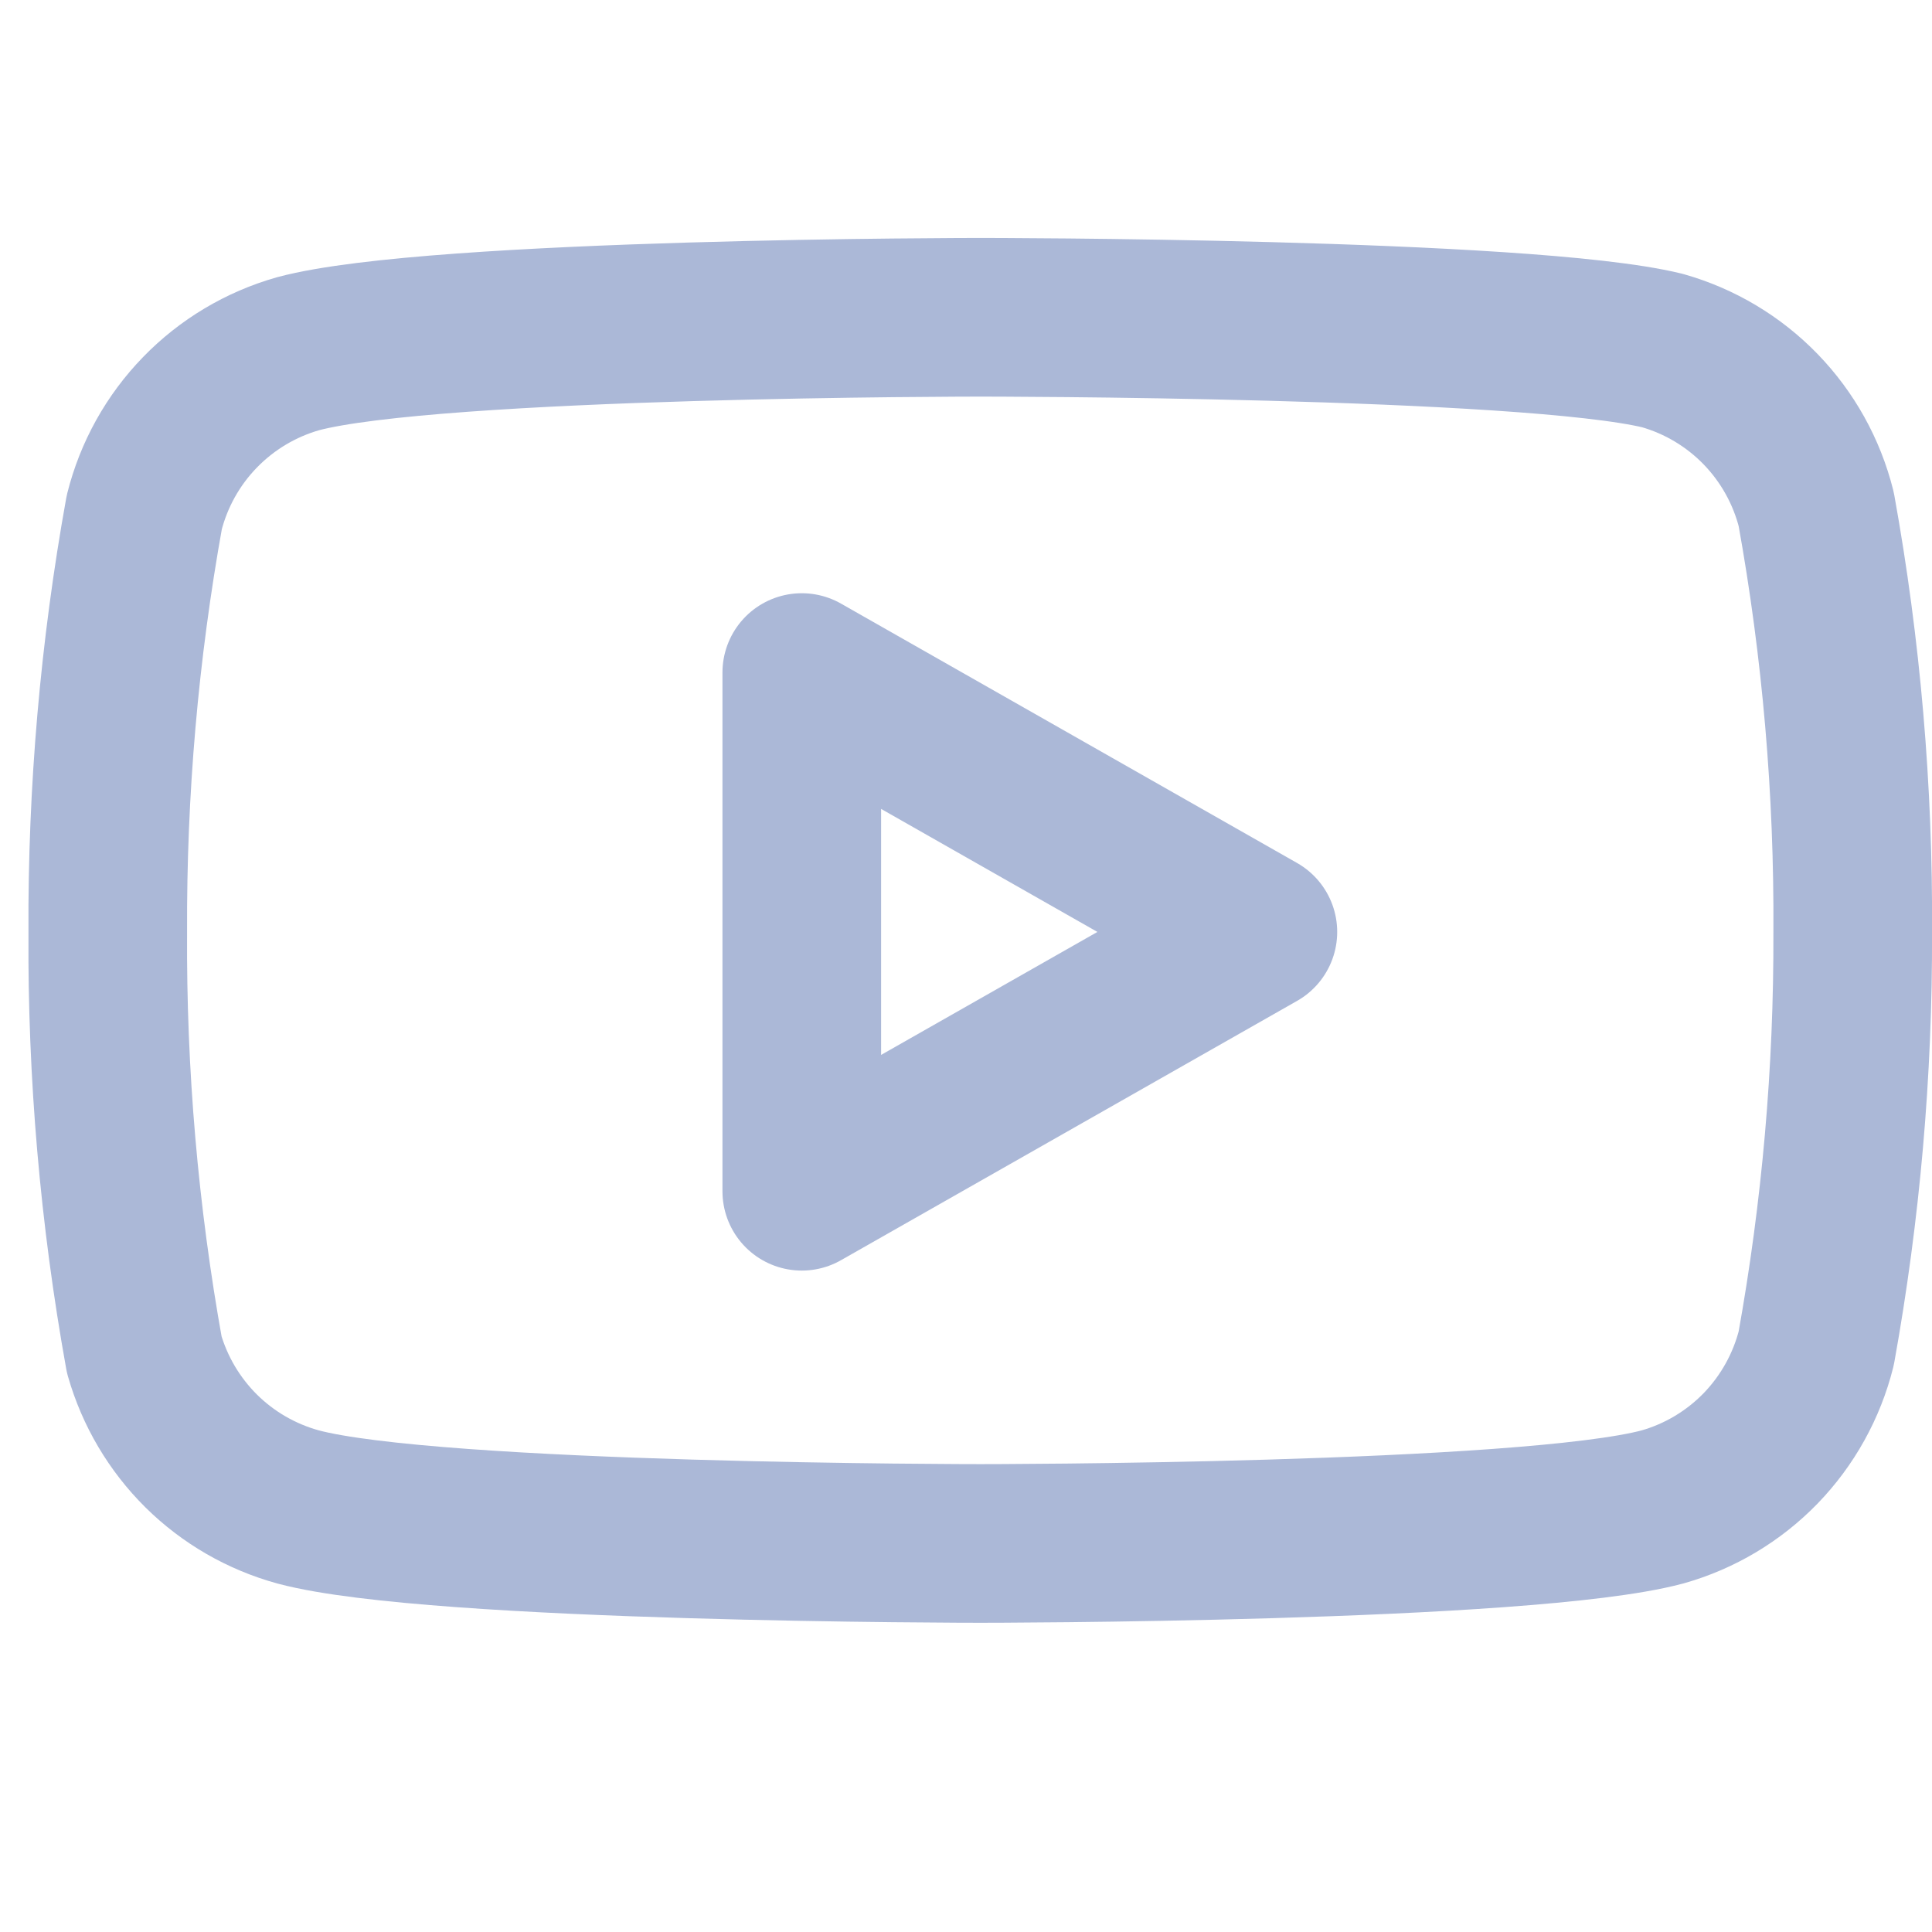
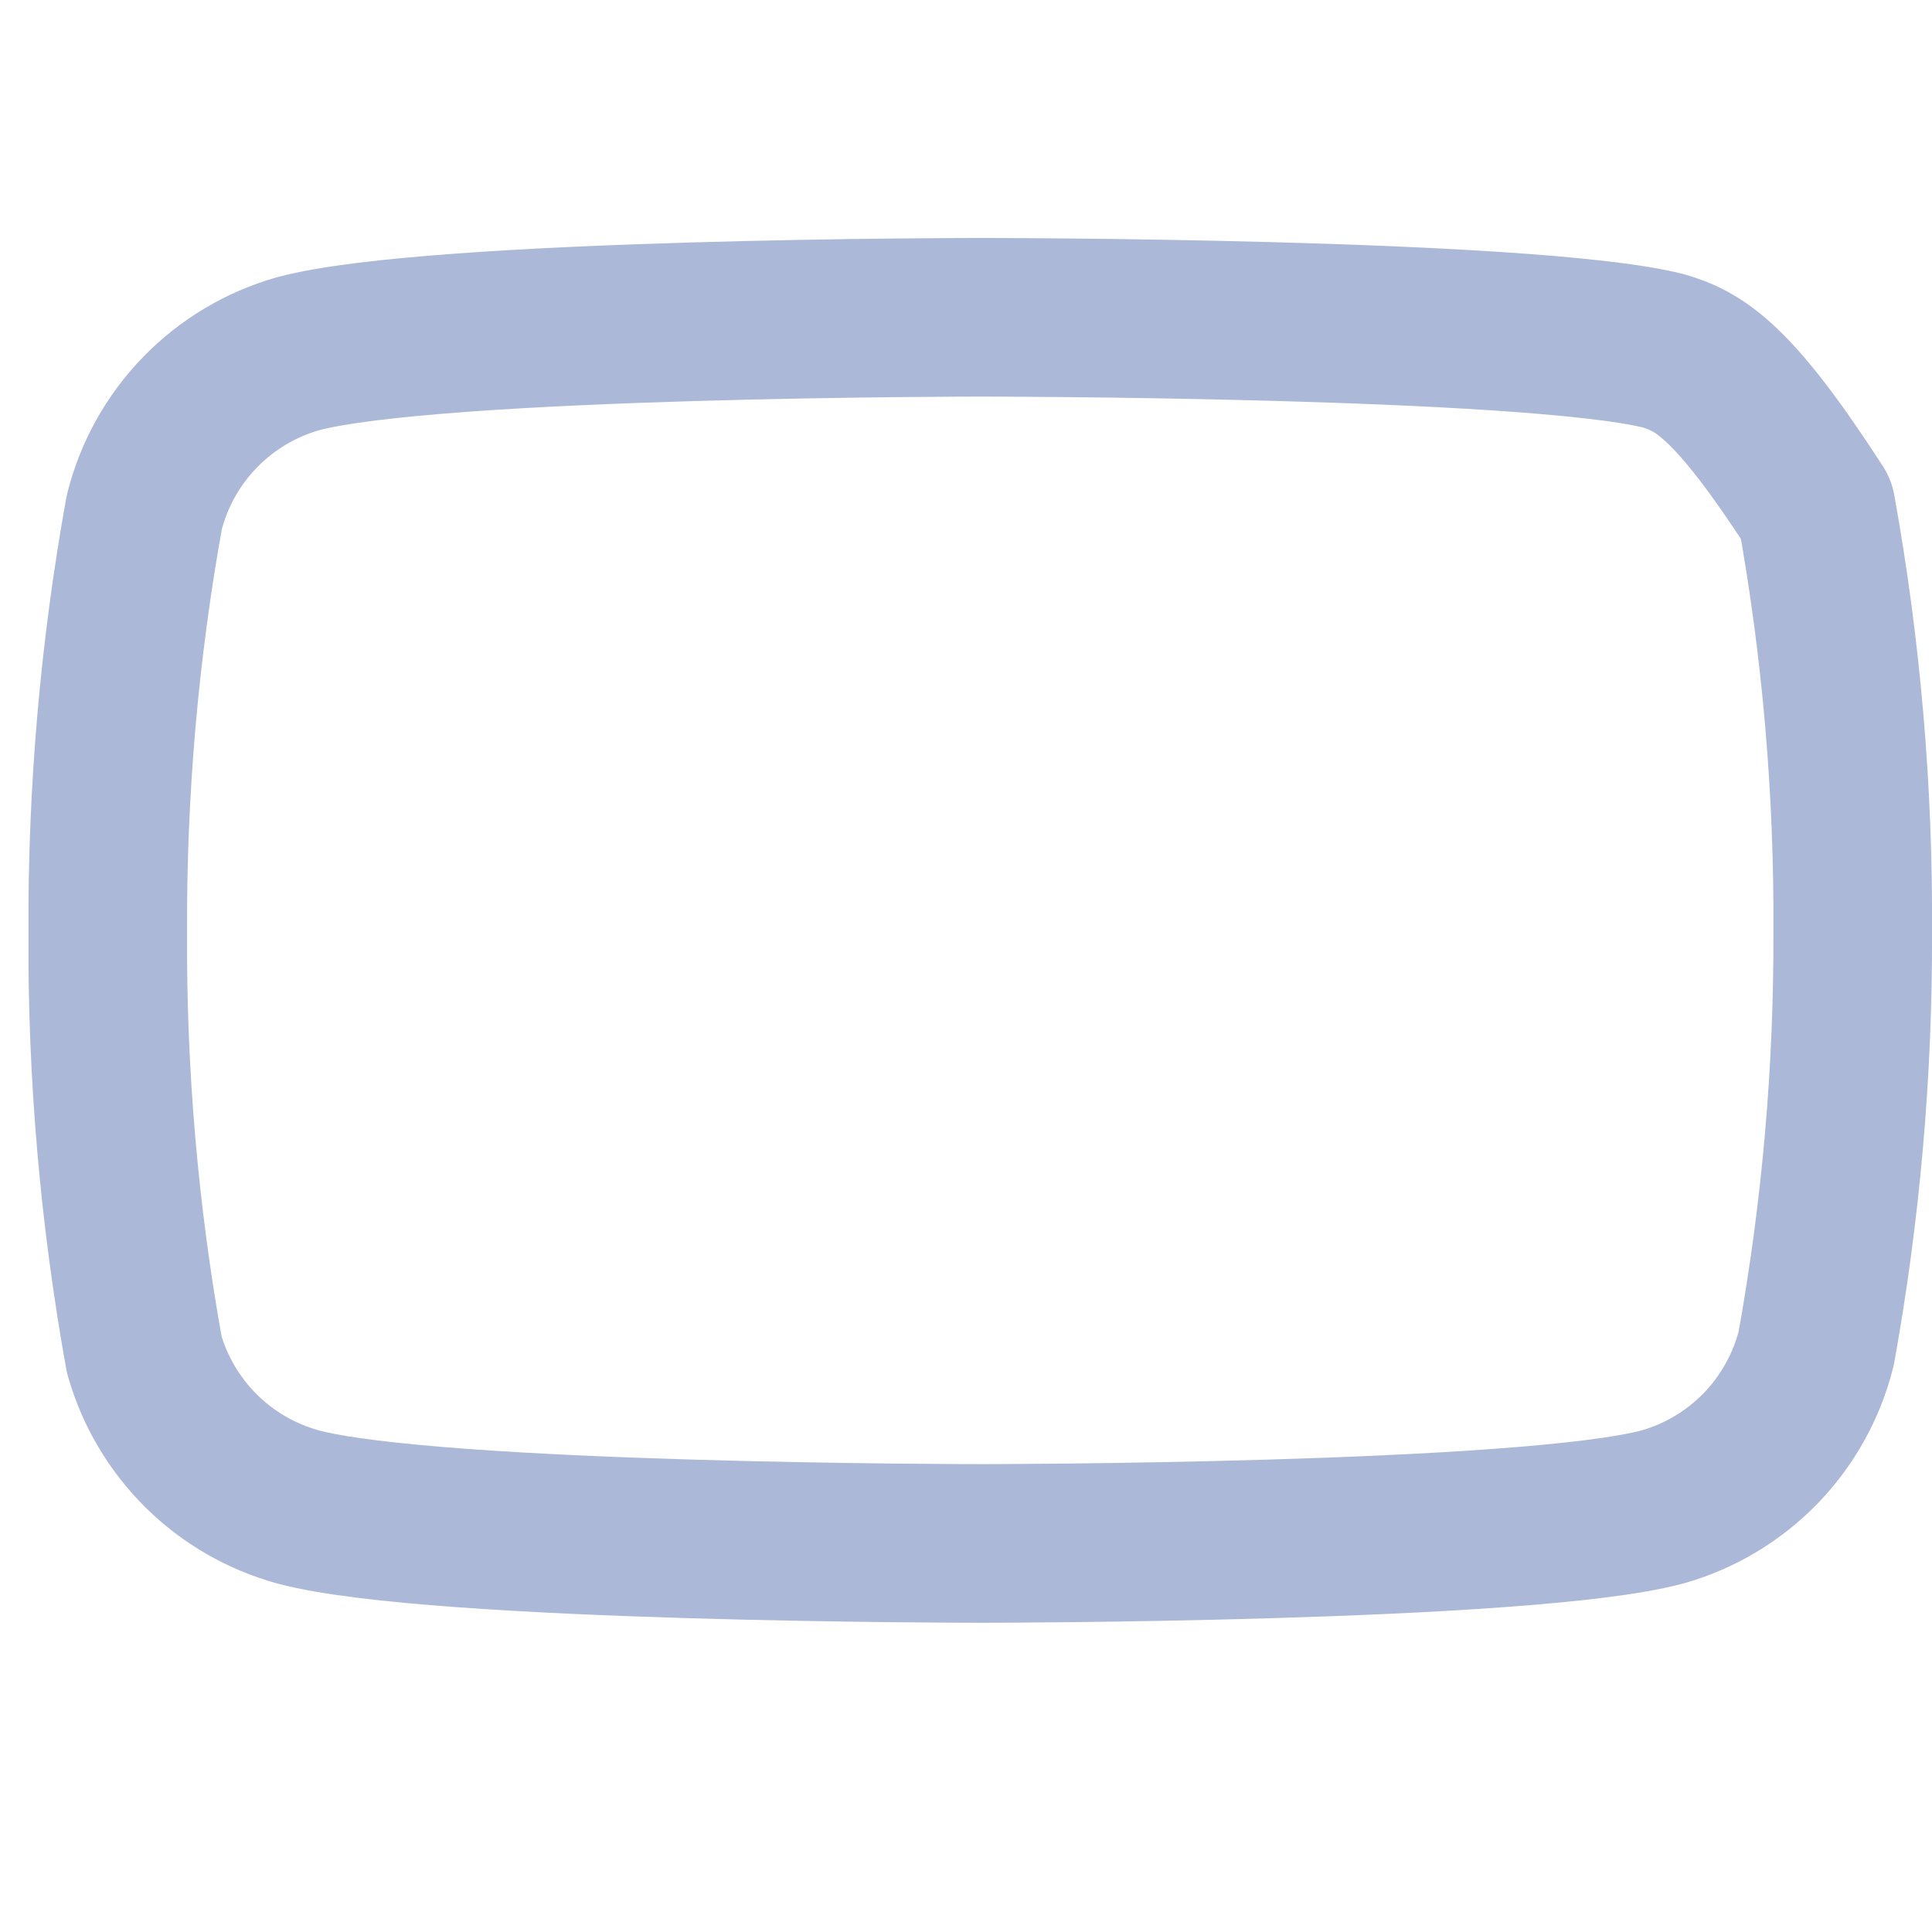
<svg xmlns="http://www.w3.org/2000/svg" width="27" height="27" viewBox="0 0 27 27" fill="none">
  <g clip-path="url(#clip0_6087_5000)">
-     <path d="M25.382 7.116C25.25 6.59 24.982 6.108 24.605 5.719C24.227 5.329 23.754 5.047 23.232 4.899C21.325 4.434 13.699 4.434 13.699 4.434C13.699 4.434 6.073 4.434 4.167 4.943C3.645 5.091 3.171 5.374 2.794 5.763C2.416 6.152 2.148 6.634 2.016 7.16C1.667 9.095 1.497 11.058 1.506 13.024C1.494 15.005 1.665 16.983 2.016 18.932C2.162 19.442 2.436 19.905 2.812 20.278C3.189 20.651 3.656 20.92 4.167 21.06C6.073 21.57 13.699 21.57 13.699 21.57C13.699 21.57 21.325 21.57 23.232 21.06C23.754 20.913 24.227 20.63 24.605 20.241C24.982 19.851 25.25 19.369 25.382 18.843C25.728 16.923 25.899 14.975 25.892 13.024C25.904 11.043 25.734 9.065 25.382 7.116Z" stroke="#ABB8D7" stroke-width="2.217" stroke-linecap="round" stroke-linejoin="round" />
-     <path d="M11.205 16.648L17.579 13.024L11.205 9.399V16.648Z" stroke="#ABB8D7" stroke-width="2.217" stroke-linecap="round" stroke-linejoin="round" />
+     <path d="M25.382 7.116C24.227 5.329 23.754 5.047 23.232 4.899C21.325 4.434 13.699 4.434 13.699 4.434C13.699 4.434 6.073 4.434 4.167 4.943C3.645 5.091 3.171 5.374 2.794 5.763C2.416 6.152 2.148 6.634 2.016 7.16C1.667 9.095 1.497 11.058 1.506 13.024C1.494 15.005 1.665 16.983 2.016 18.932C2.162 19.442 2.436 19.905 2.812 20.278C3.189 20.651 3.656 20.92 4.167 21.06C6.073 21.57 13.699 21.57 13.699 21.57C13.699 21.57 21.325 21.57 23.232 21.06C23.754 20.913 24.227 20.63 24.605 20.241C24.982 19.851 25.25 19.369 25.382 18.843C25.728 16.923 25.899 14.975 25.892 13.024C25.904 11.043 25.734 9.065 25.382 7.116Z" stroke="#ABB8D7" stroke-width="2.217" stroke-linecap="round" stroke-linejoin="round" />
  </g>
  <defs>
    <clipPath id="clip0_6087_5000">
      <rect width="26.602" height="26.602" fill="white" transform="translate(0.398)" />
    </clipPath>
  </defs>
</svg>